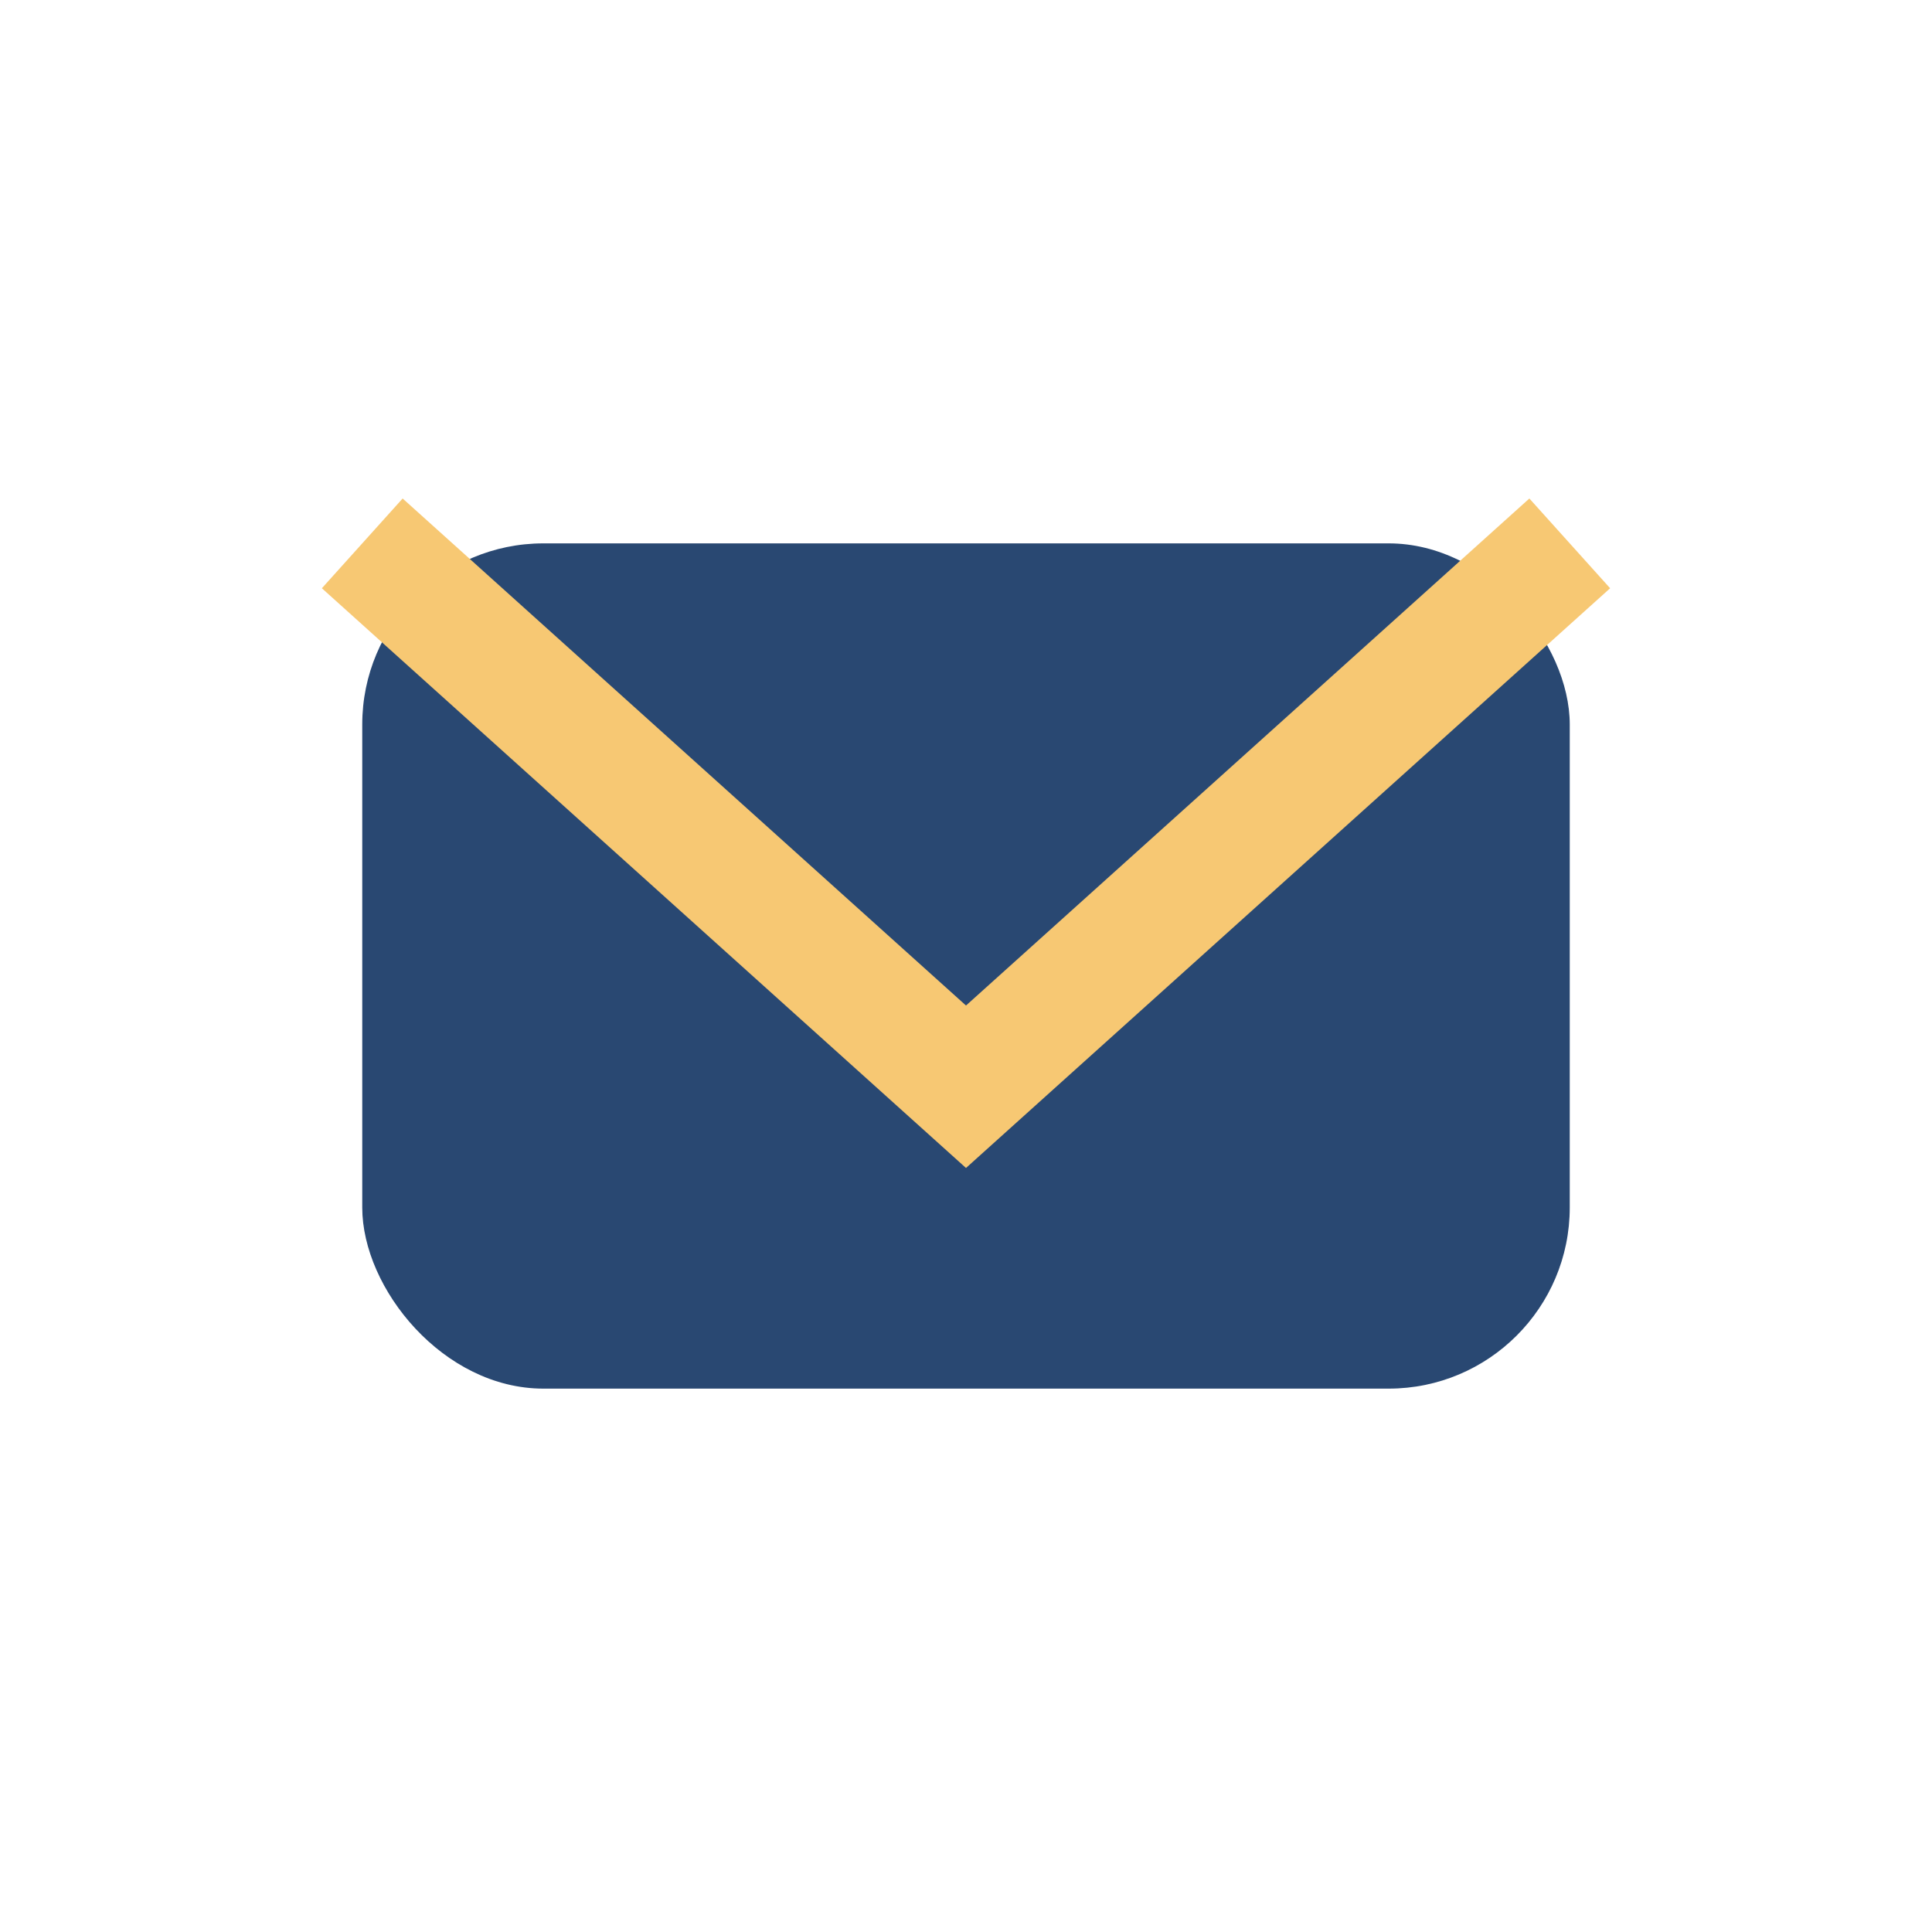
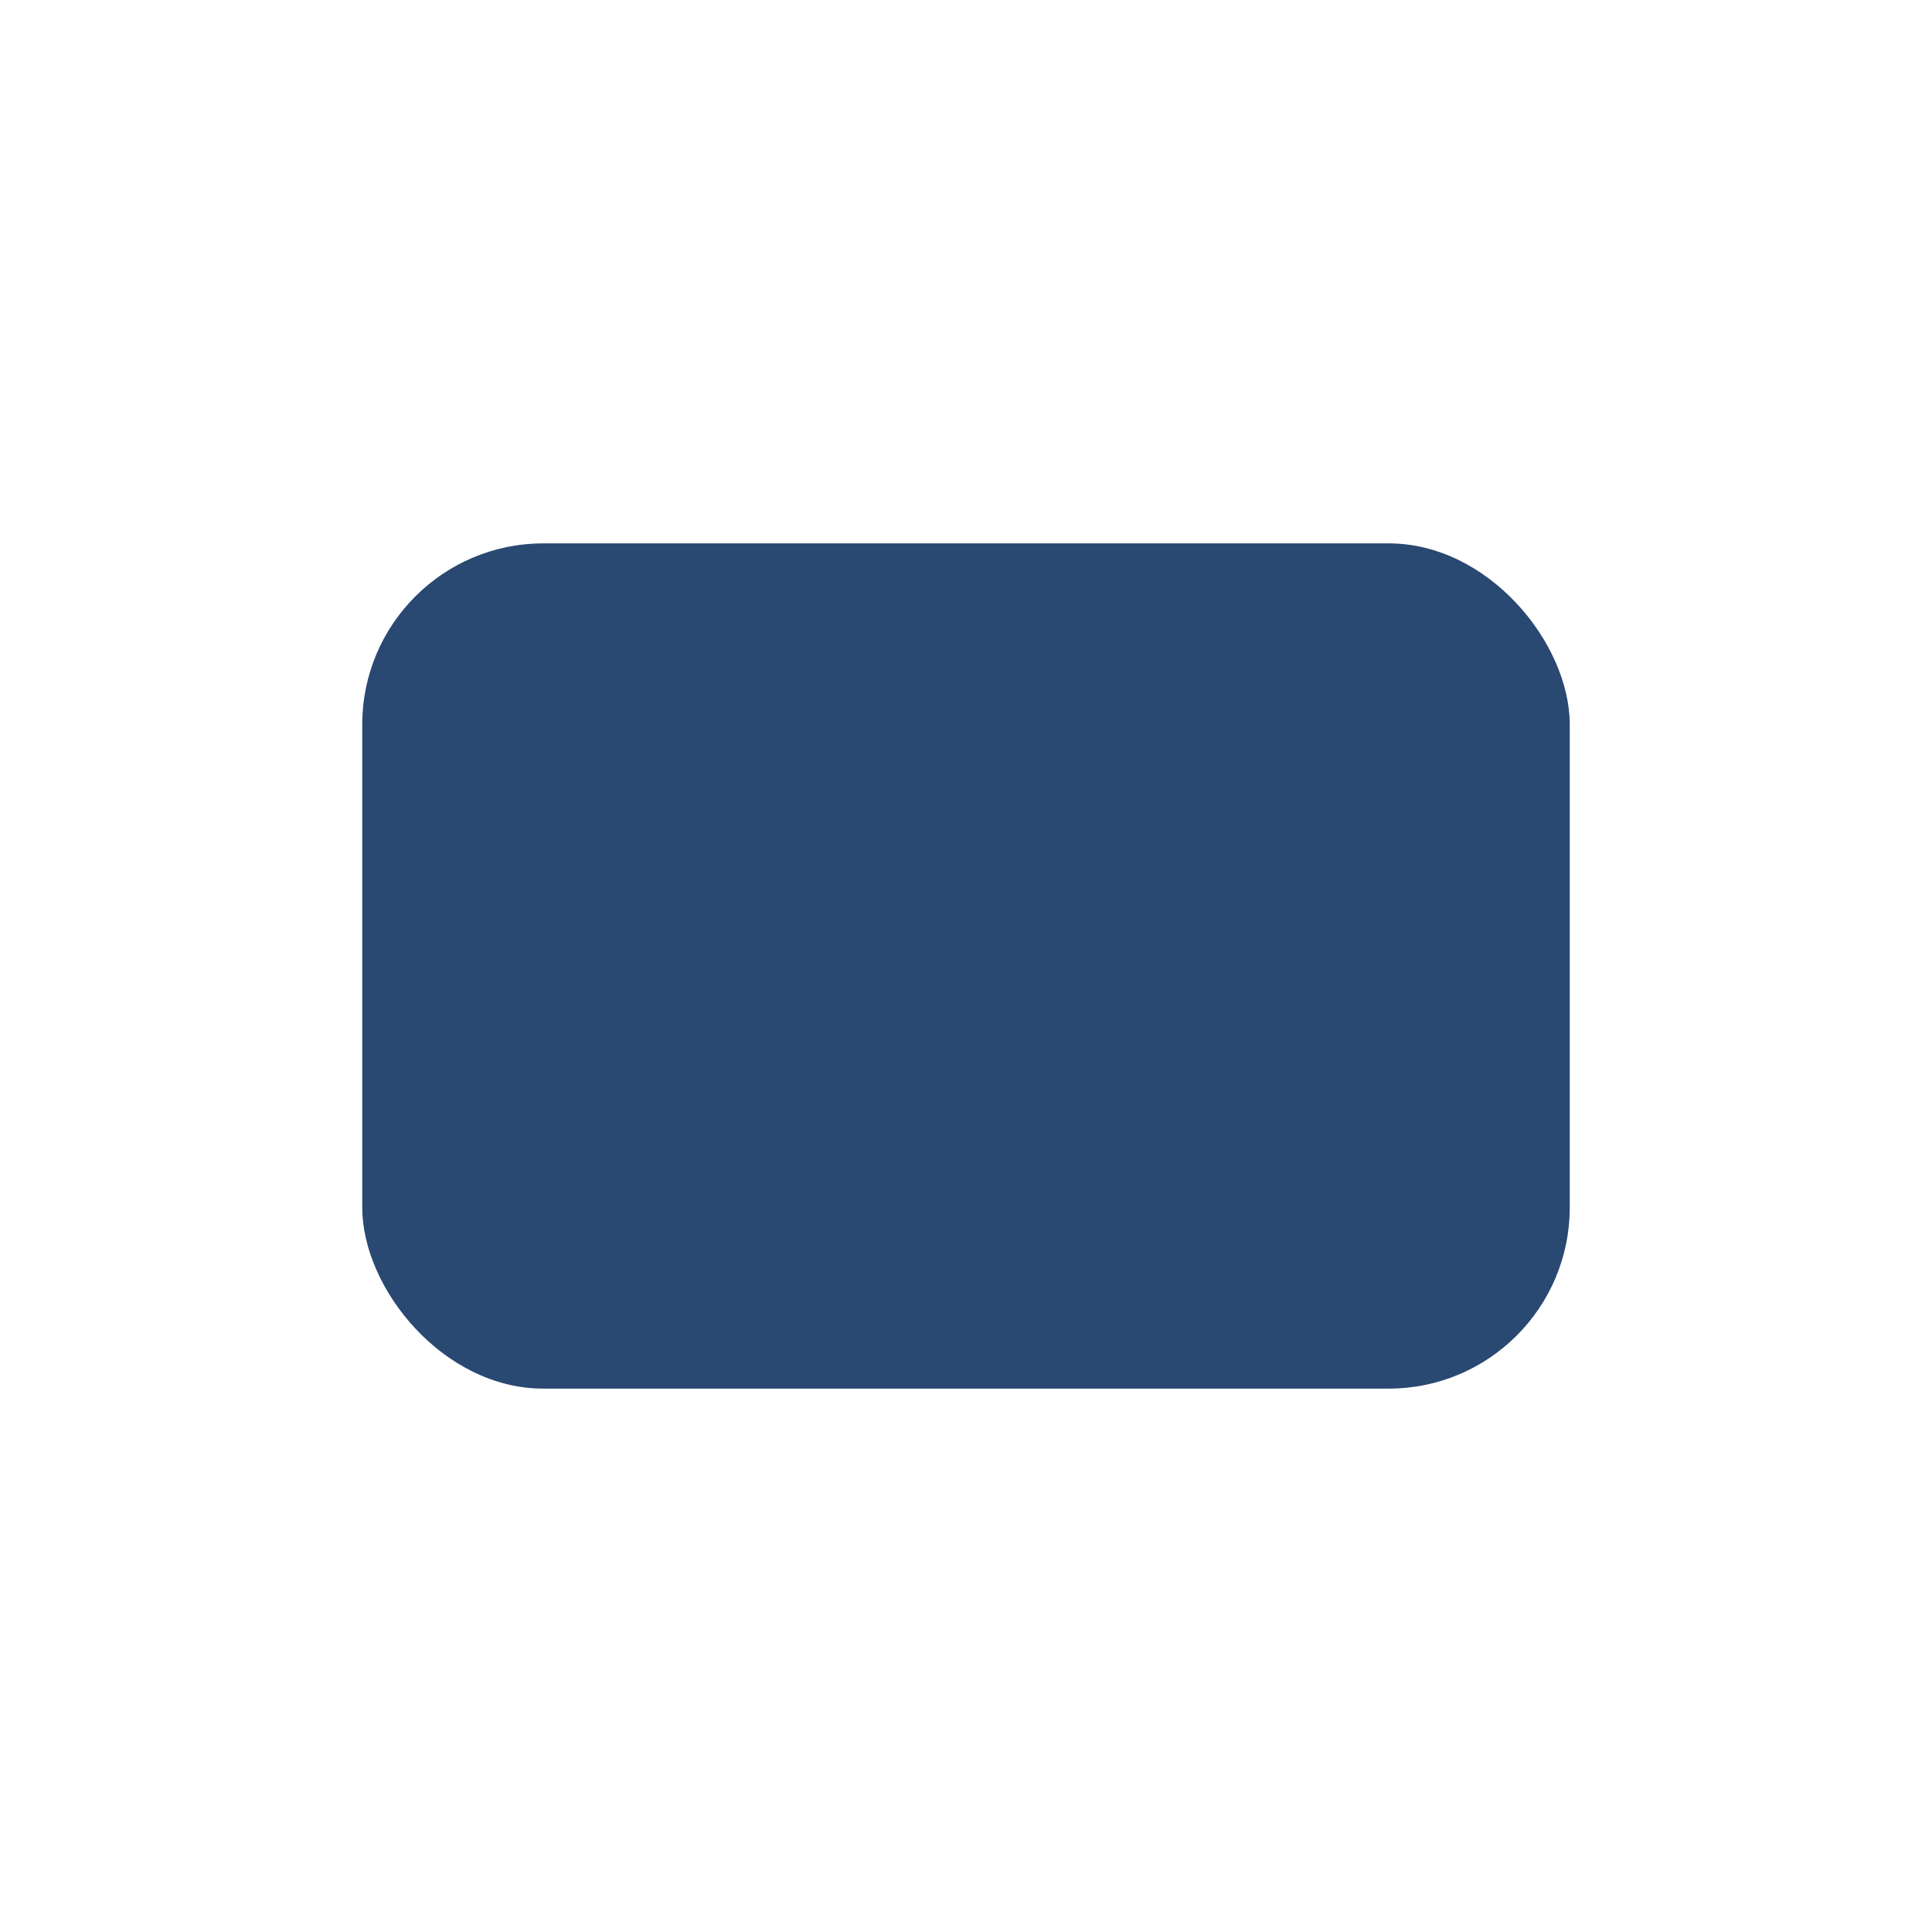
<svg xmlns="http://www.w3.org/2000/svg" width="32" height="32" viewBox="0 0 32 32">
  <rect x="6" y="9" width="20" height="14" rx="3" fill="#294872" />
-   <polyline points="6,9 16,18 26,9" fill="none" stroke="#F7C873" stroke-width="2" />
</svg>